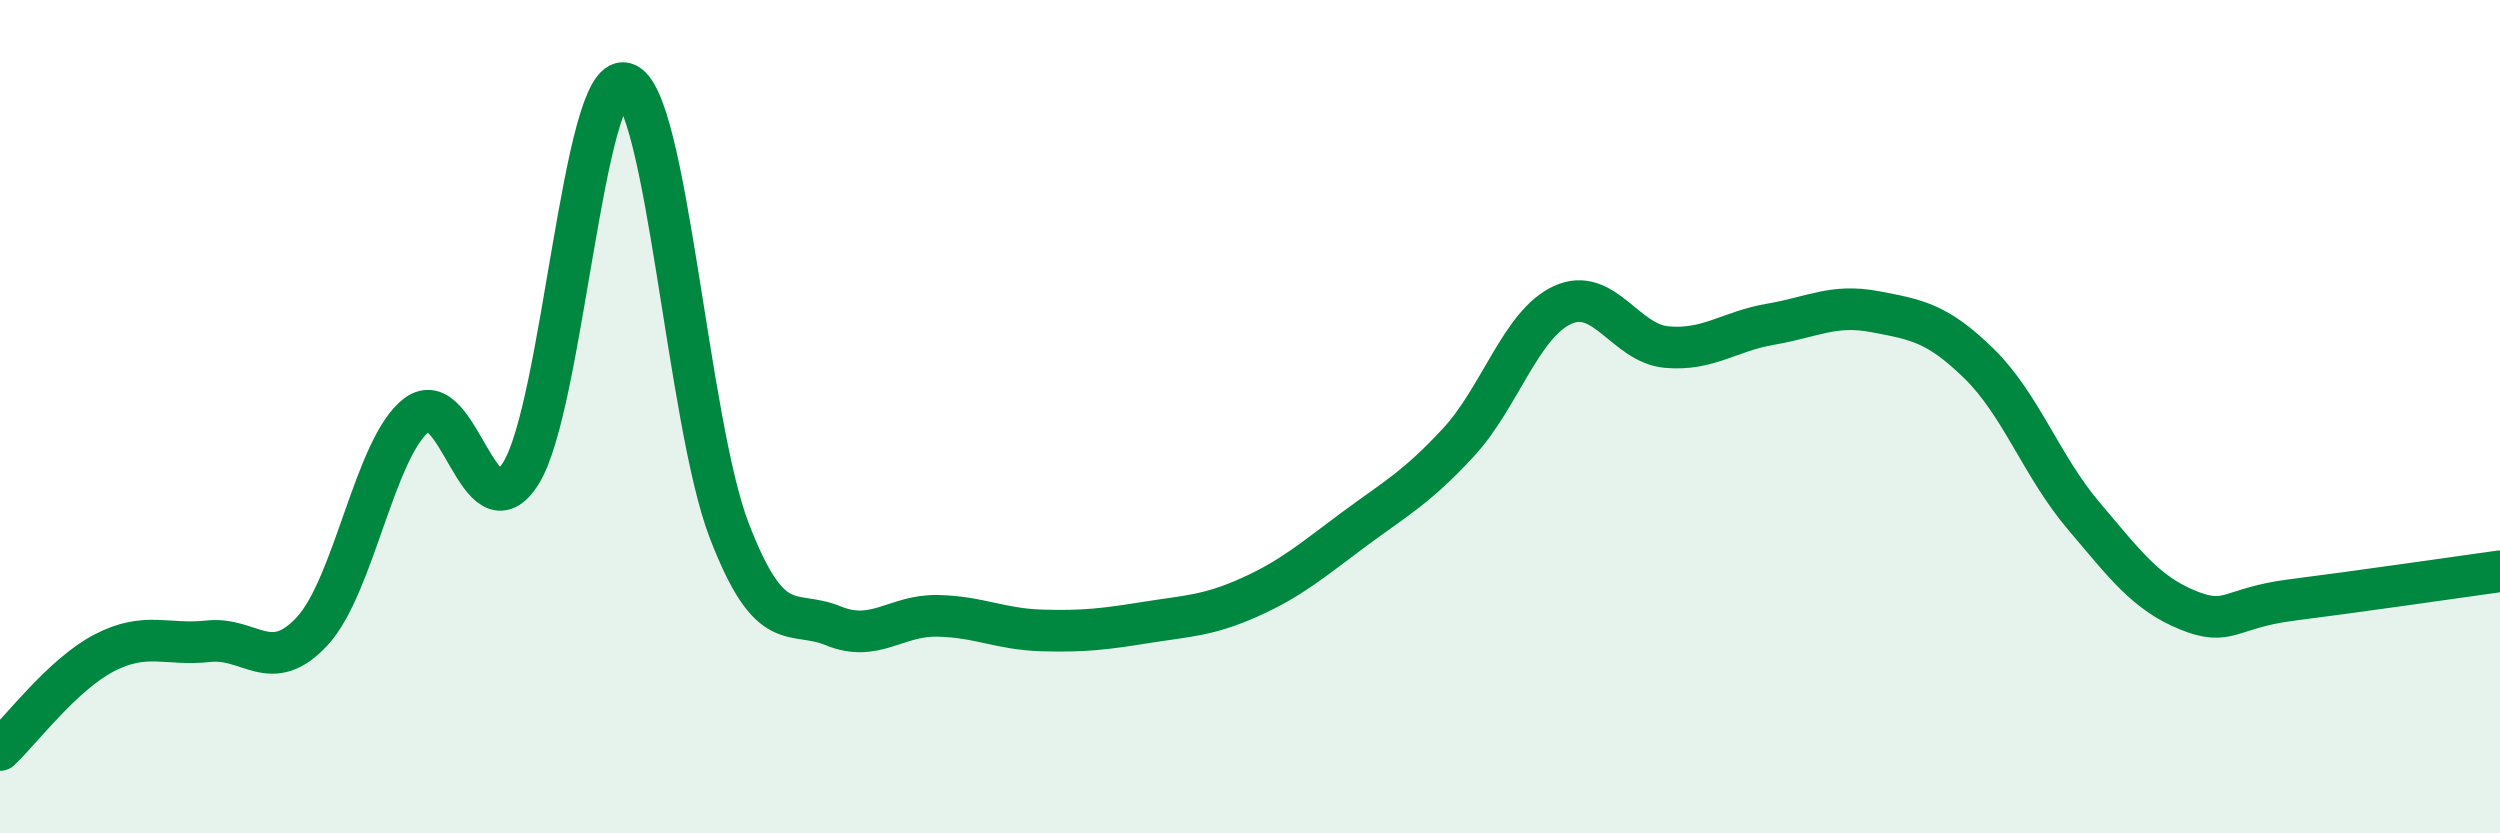
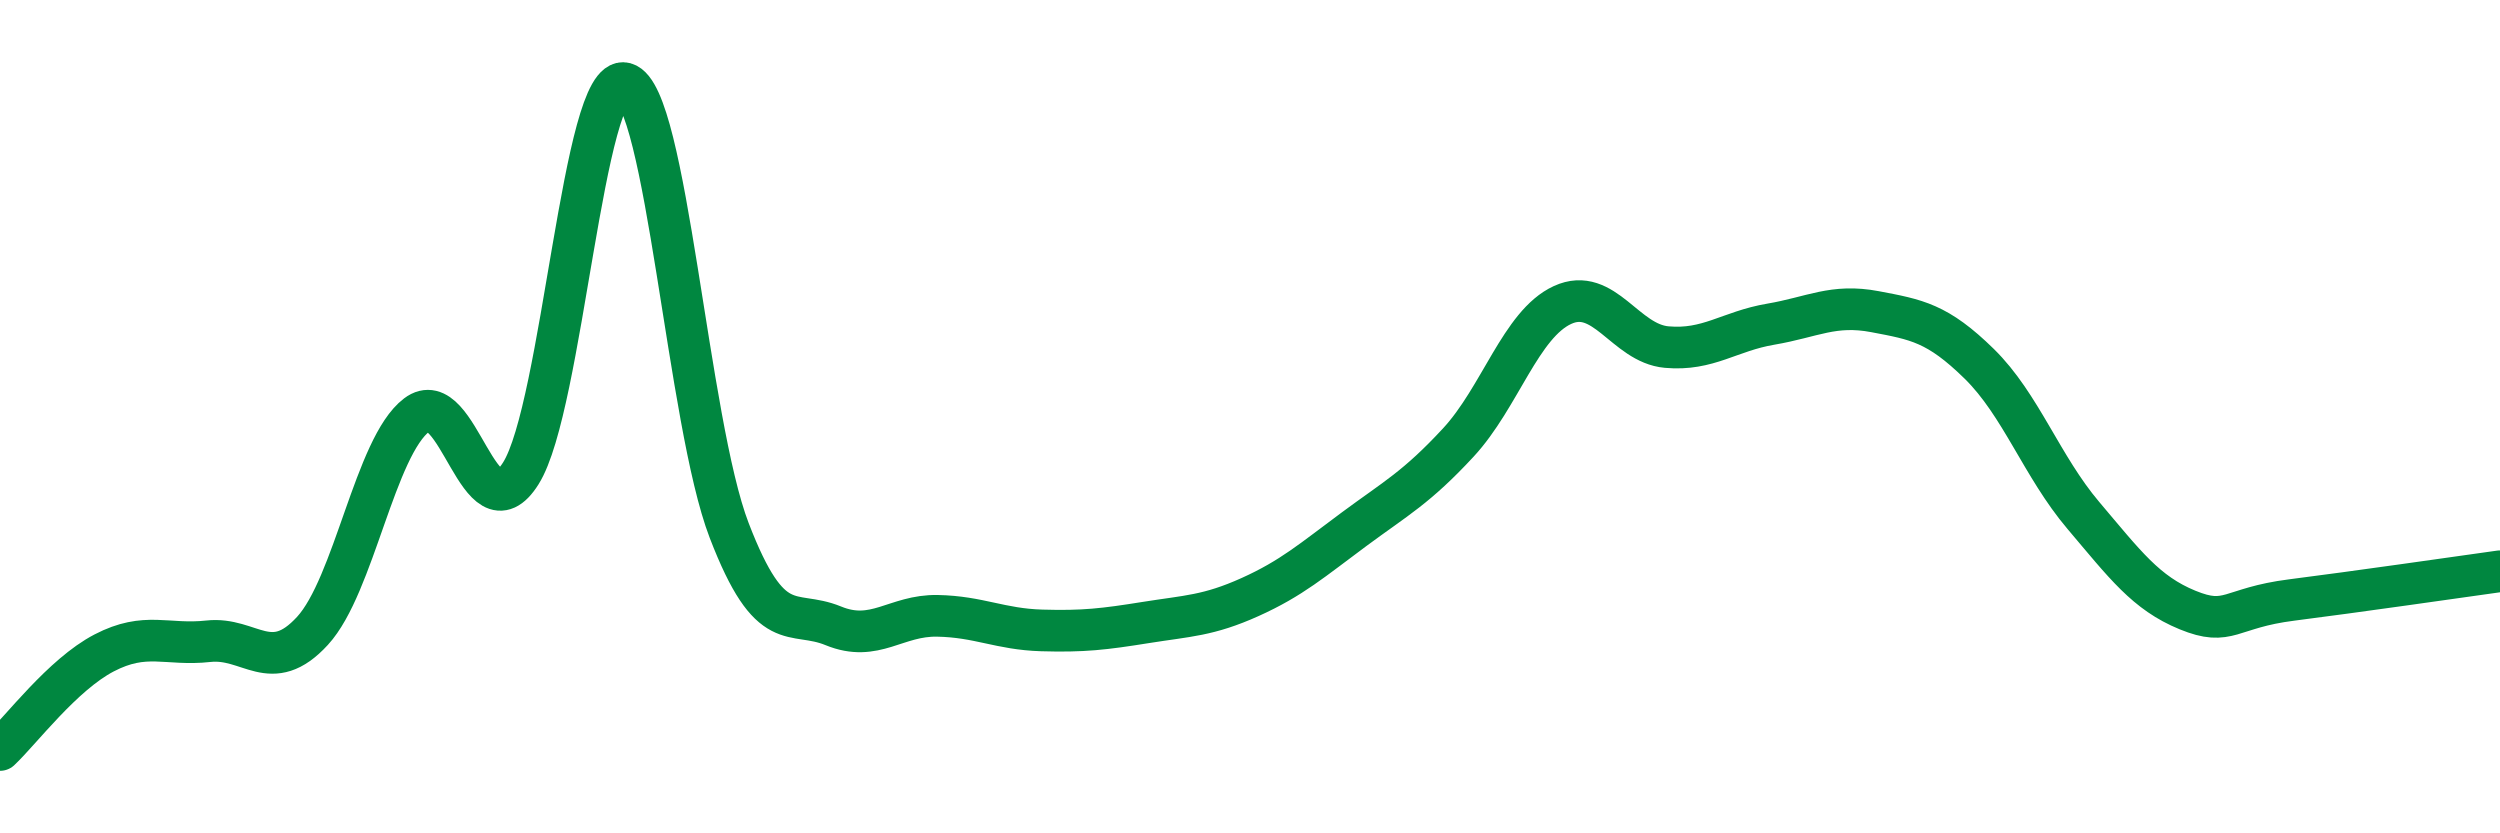
<svg xmlns="http://www.w3.org/2000/svg" width="60" height="20" viewBox="0 0 60 20">
-   <path d="M 0,18 C 0.5,17.53 1.5,16.19 2.5,15.67 C 3.5,15.15 4,15.5 5,15.39 C 6,15.28 6.5,16.23 7.5,15.14 C 8.5,14.05 9,10.72 10,9.96 C 11,9.2 11.5,12.95 12.5,11.36 C 13.5,9.77 14,1.73 15,2 C 16,2.27 16.5,10.13 17.5,12.73 C 18.5,15.33 19,14.61 20,15.02 C 21,15.43 21.5,14.76 22.5,14.78 C 23.5,14.8 24,15.1 25,15.13 C 26,15.16 26.5,15.1 27.5,14.94 C 28.5,14.78 29,14.78 30,14.33 C 31,13.88 31.5,13.44 32.5,12.7 C 33.5,11.96 34,11.7 35,10.62 C 36,9.54 36.5,7.78 37.5,7.32 C 38.5,6.86 39,8.24 40,8.33 C 41,8.42 41.5,7.95 42.5,7.78 C 43.5,7.61 44,7.29 45,7.48 C 46,7.67 46.5,7.75 47.5,8.73 C 48.5,9.71 49,11.19 50,12.37 C 51,13.55 51.5,14.23 52.5,14.64 C 53.5,15.05 53.5,14.59 55,14.4 C 56.5,14.21 59,13.85 60,13.71L60 20L0 20Z" fill="#008740" opacity="0.1" stroke-linecap="round" stroke-linejoin="round" />
  <path d="M 0,18 C 0.5,17.53 1.5,16.19 2.5,15.67 C 3.5,15.15 4,15.5 5,15.39 C 6,15.28 6.5,16.23 7.5,15.14 C 8.5,14.05 9,10.72 10,9.96 C 11,9.2 11.5,12.95 12.5,11.36 C 13.5,9.77 14,1.73 15,2 C 16,2.27 16.5,10.13 17.5,12.73 C 18.5,15.33 19,14.61 20,15.02 C 21,15.43 21.5,14.76 22.5,14.78 C 23.5,14.8 24,15.1 25,15.13 C 26,15.16 26.5,15.1 27.5,14.94 C 28.5,14.78 29,14.78 30,14.33 C 31,13.88 31.5,13.44 32.5,12.7 C 33.5,11.96 34,11.7 35,10.62 C 36,9.54 36.5,7.78 37.5,7.32 C 38.5,6.86 39,8.24 40,8.33 C 41,8.42 41.5,7.95 42.5,7.78 C 43.5,7.61 44,7.29 45,7.48 C 46,7.67 46.5,7.75 47.5,8.73 C 48.5,9.71 49,11.19 50,12.37 C 51,13.55 51.5,14.23 52.5,14.64 C 53.5,15.05 53.5,14.59 55,14.4 C 56.5,14.21 59,13.85 60,13.71" stroke="#008740" stroke-width="1" fill="none" stroke-linecap="round" stroke-linejoin="round" />
</svg>